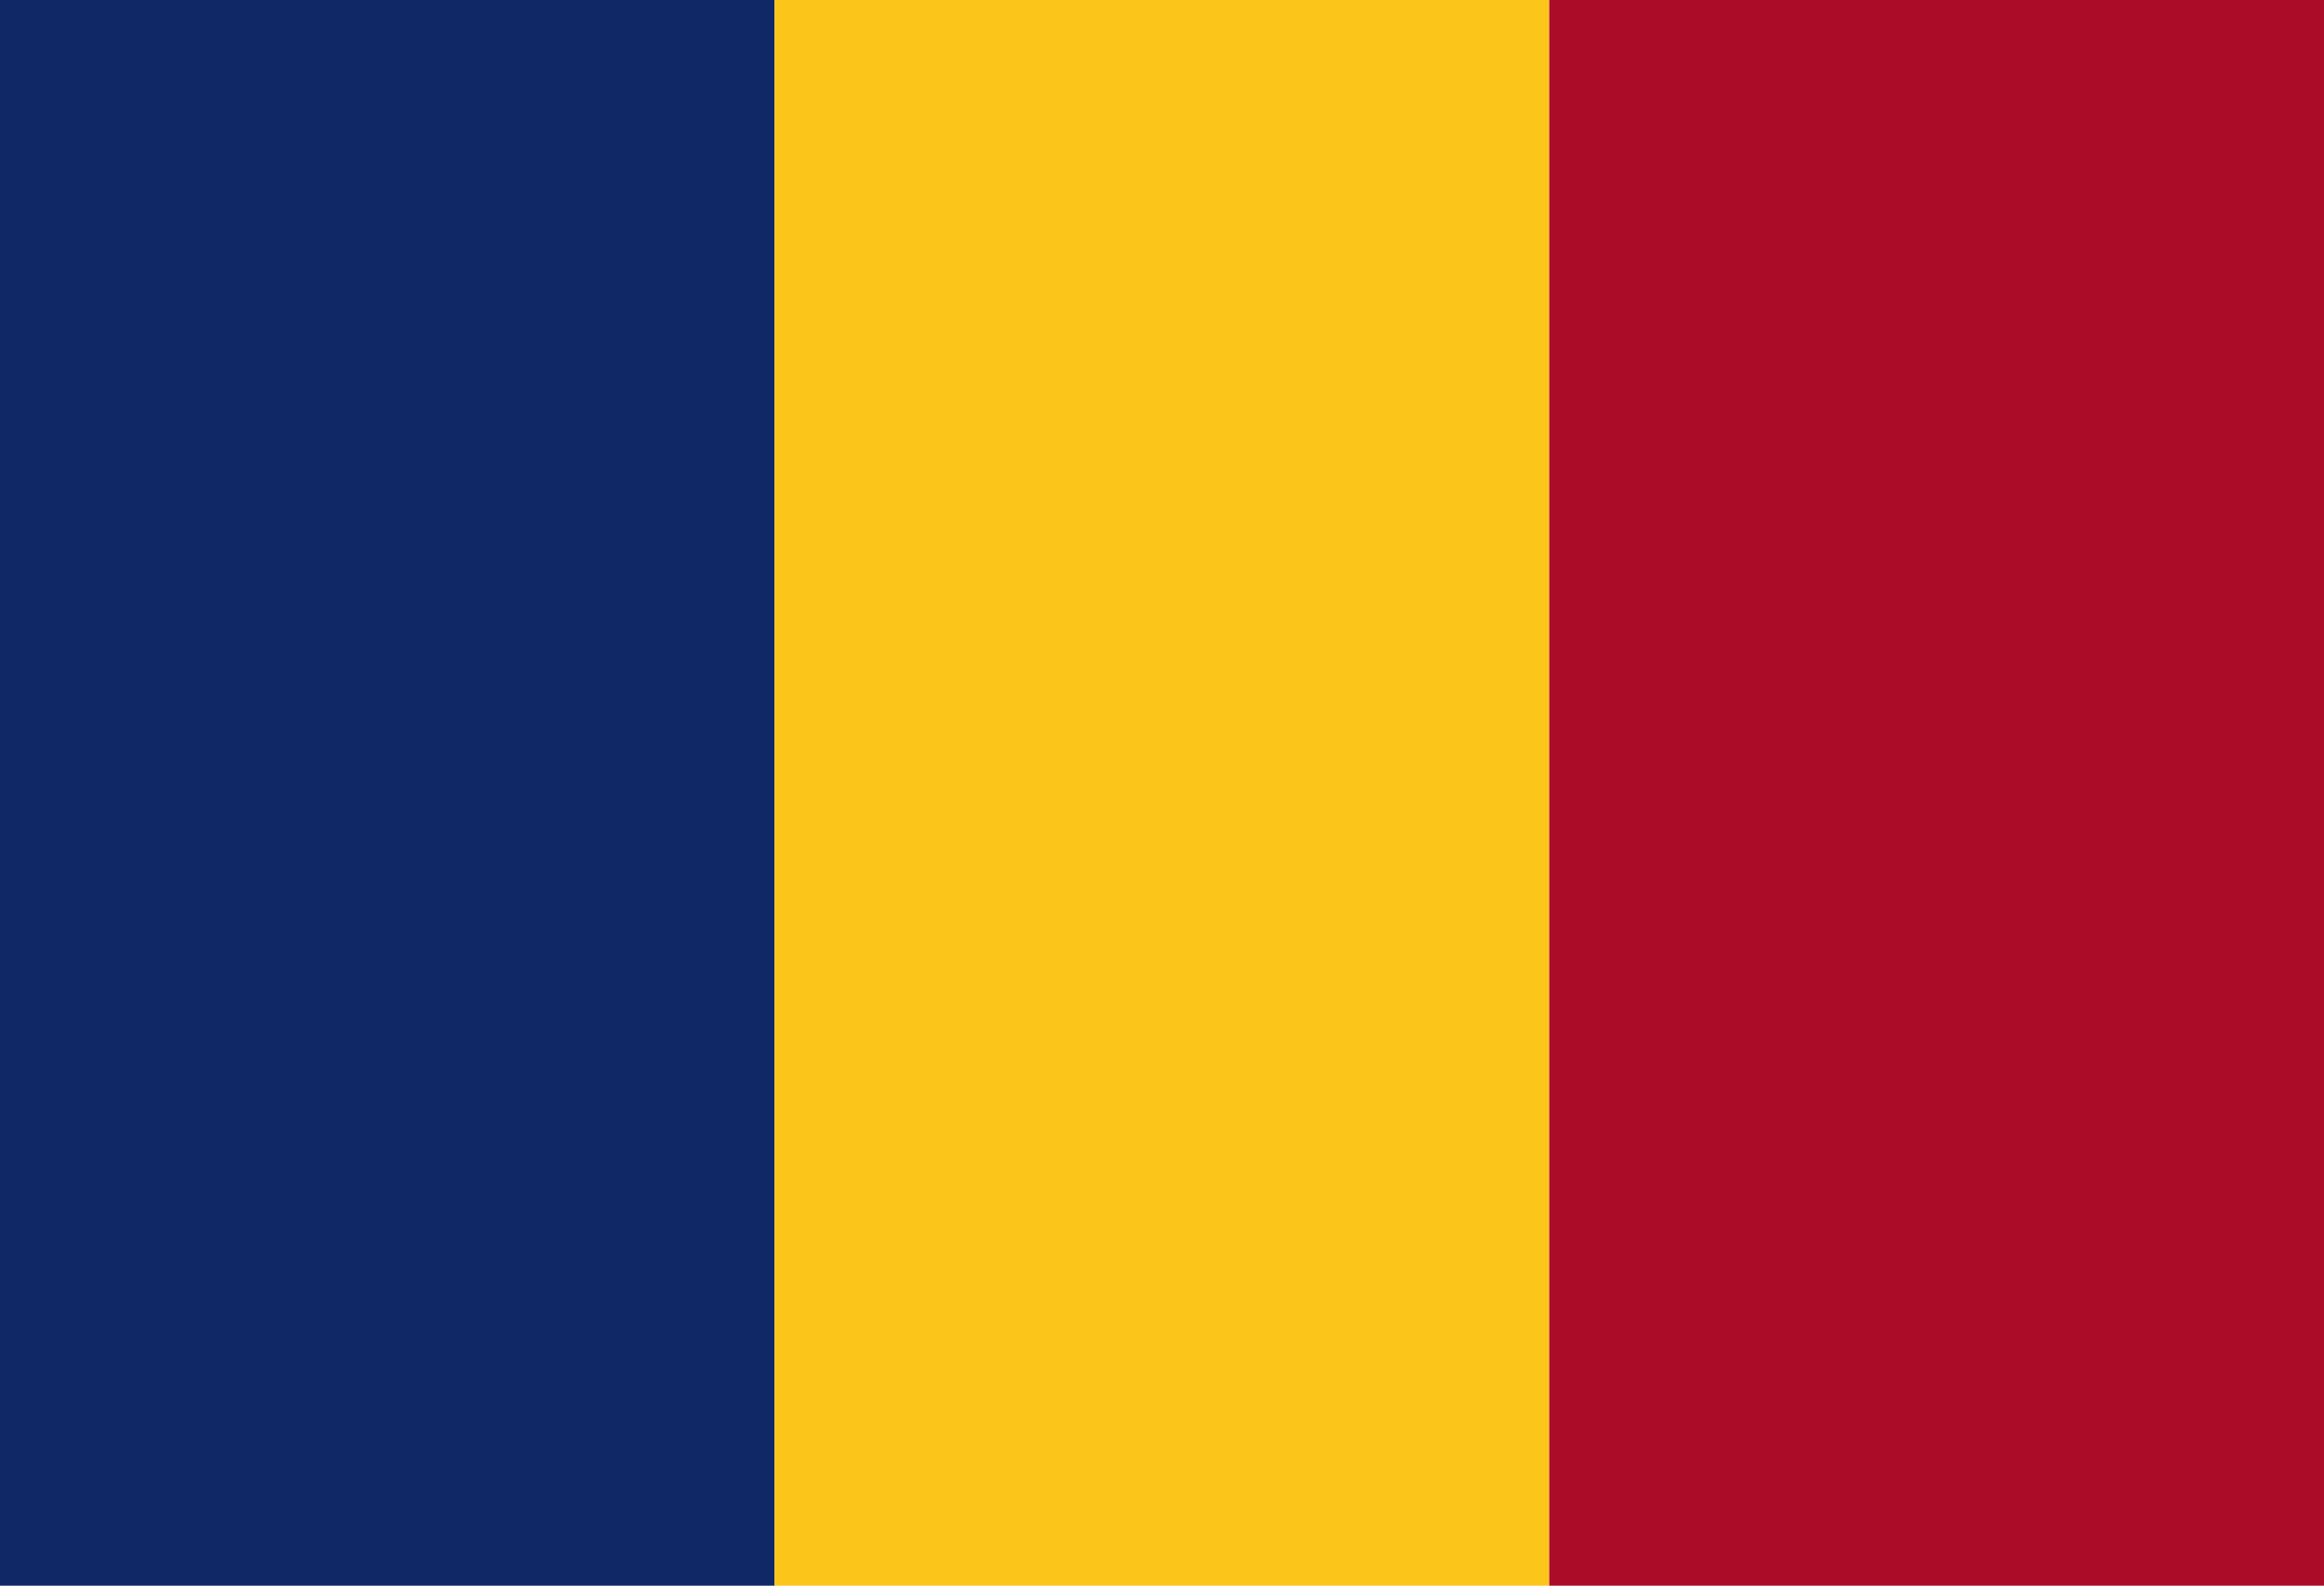
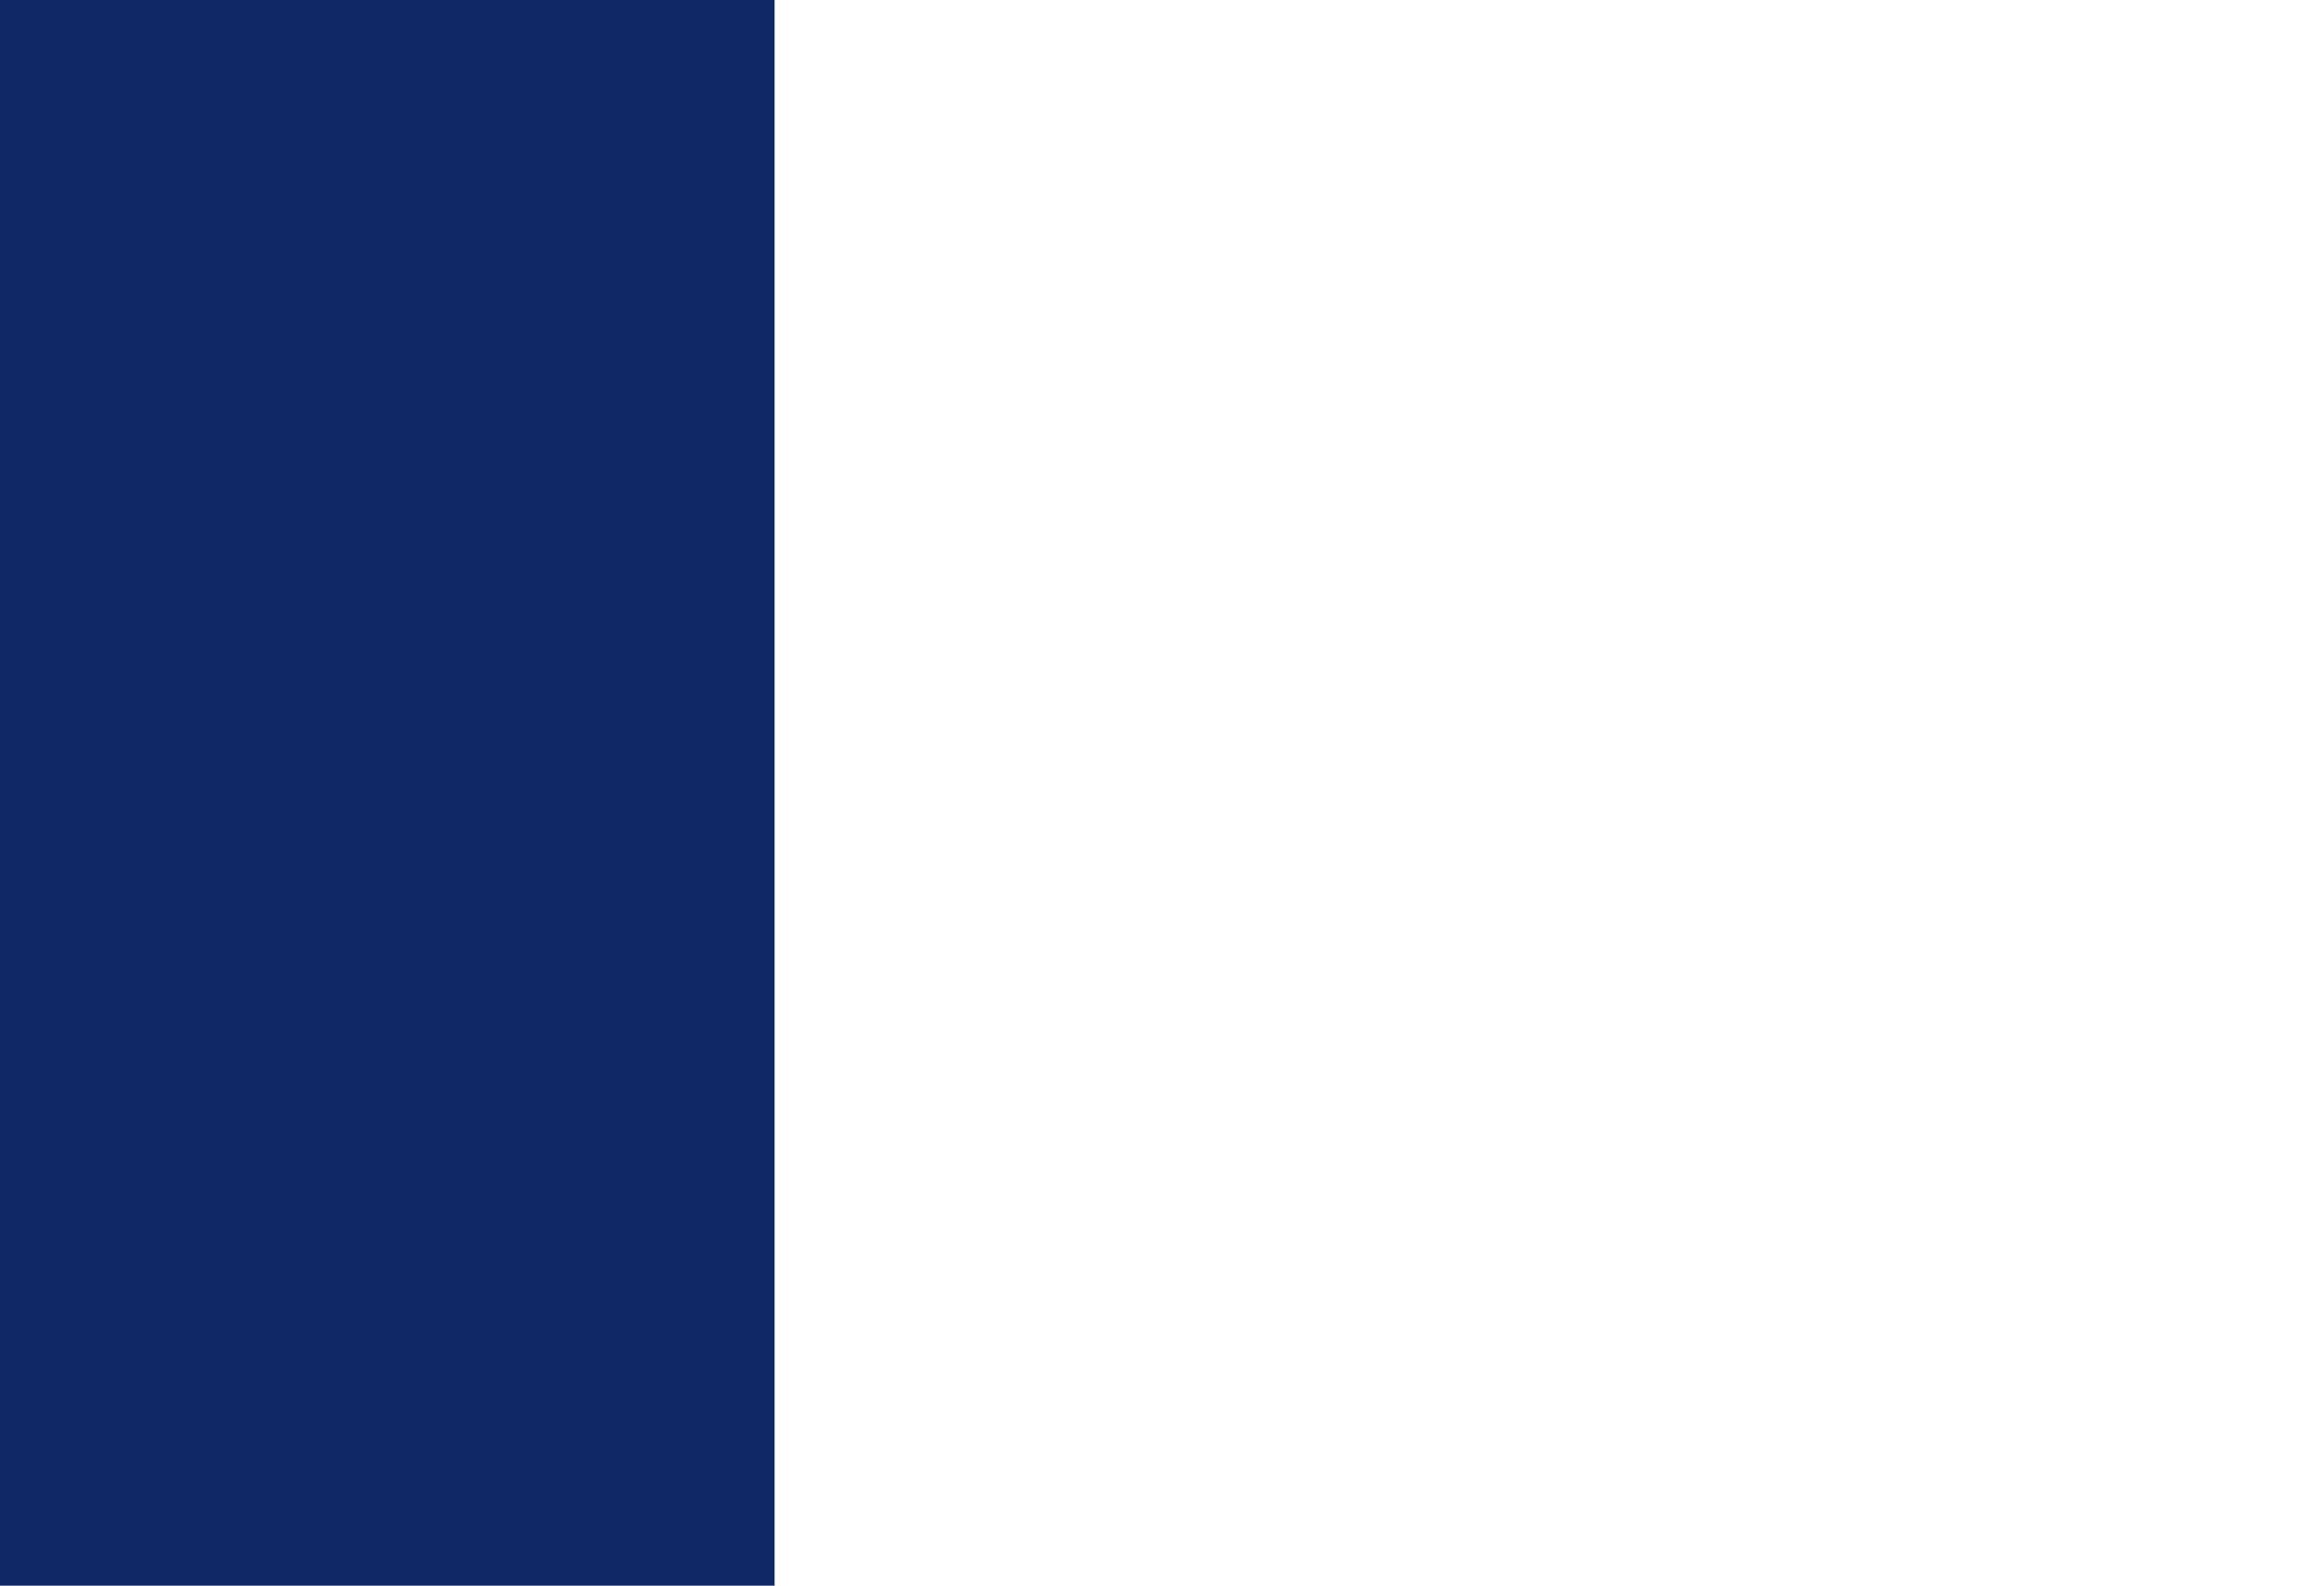
<svg xmlns="http://www.w3.org/2000/svg" width="50" height="34.114" viewBox="0 0 50 34.114">
  <g id="Group_445" data-name="Group 445" transform="translate(-14364.384 -5107.039)">
    <path id="Path_2285" data-name="Path 2285" d="M14364.384,5141.153h16.665v-34.114h-16.665v34.114Z" fill="#102865" fill-rule="evenodd" />
-     <path id="Path_2286" data-name="Path 2286" d="M14381.049,5141.153h16.666v-34.114h-16.666v34.114Z" fill="#fbc51a" fill-rule="evenodd" />
-     <path id="Path_2287" data-name="Path 2287" d="M14397.715,5141.153h16.669v-34.114h-16.669v34.114Z" fill="#ab0c27" fill-rule="evenodd" />
  </g>
</svg>